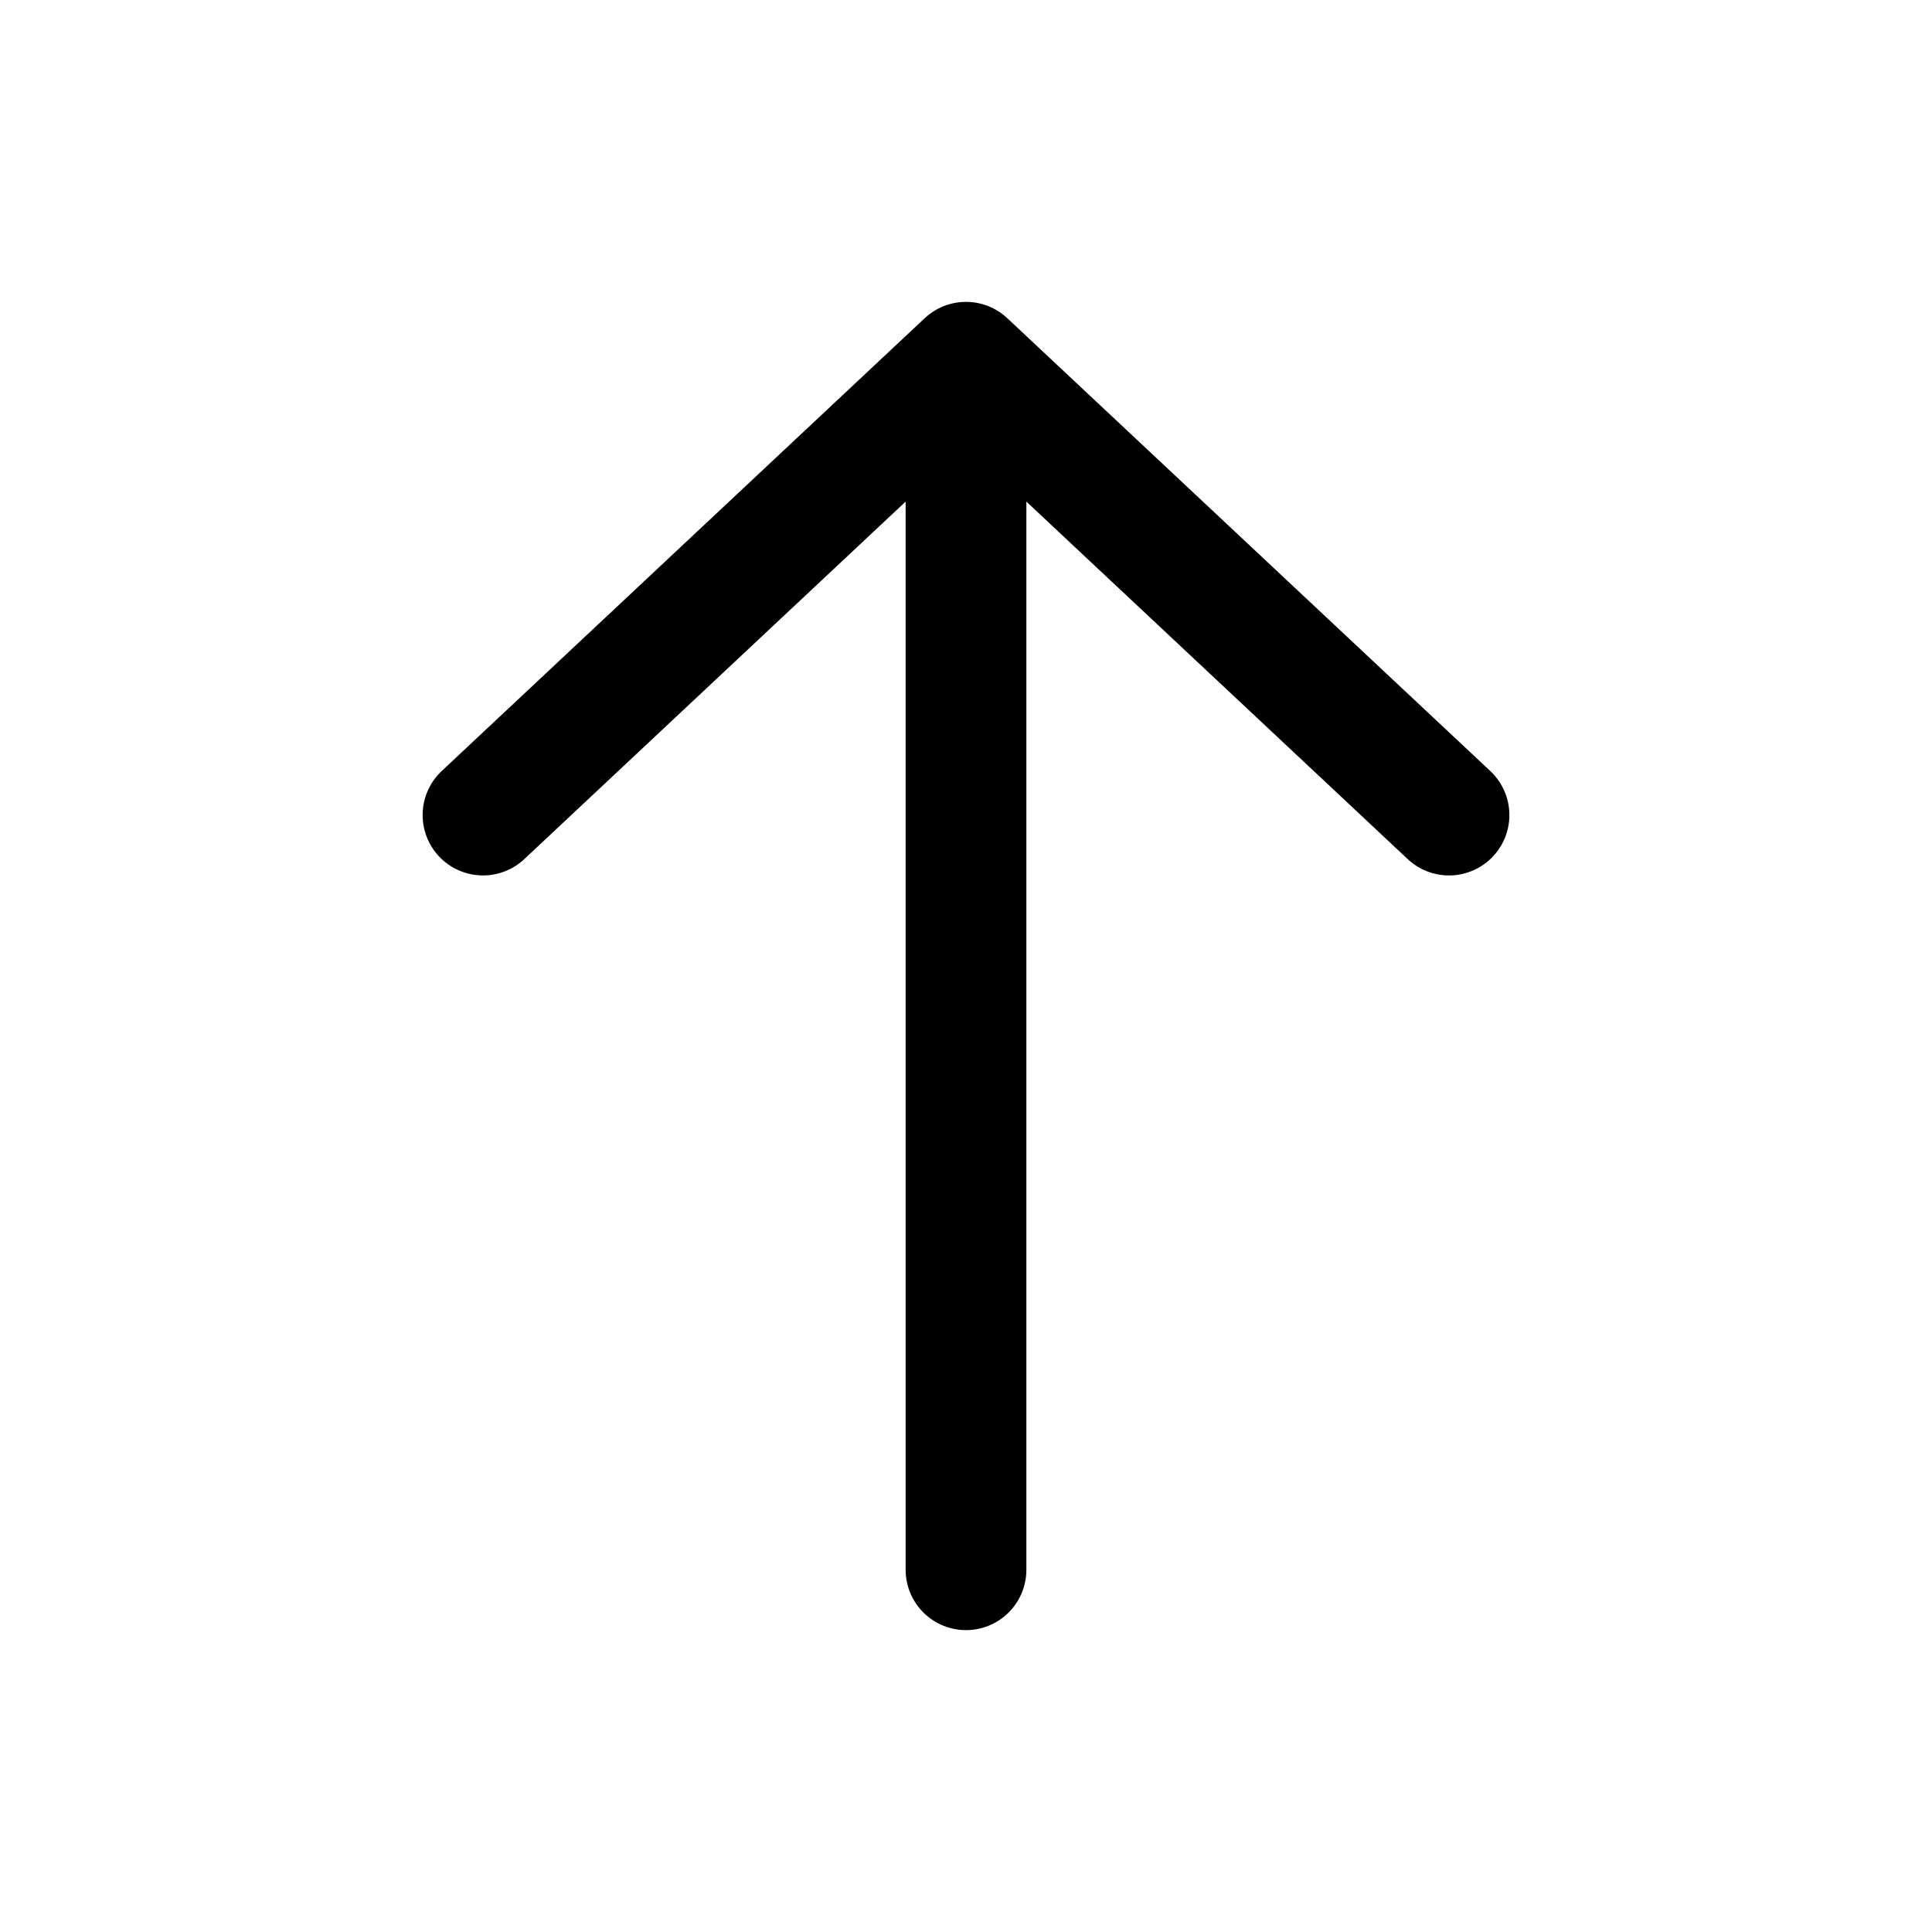
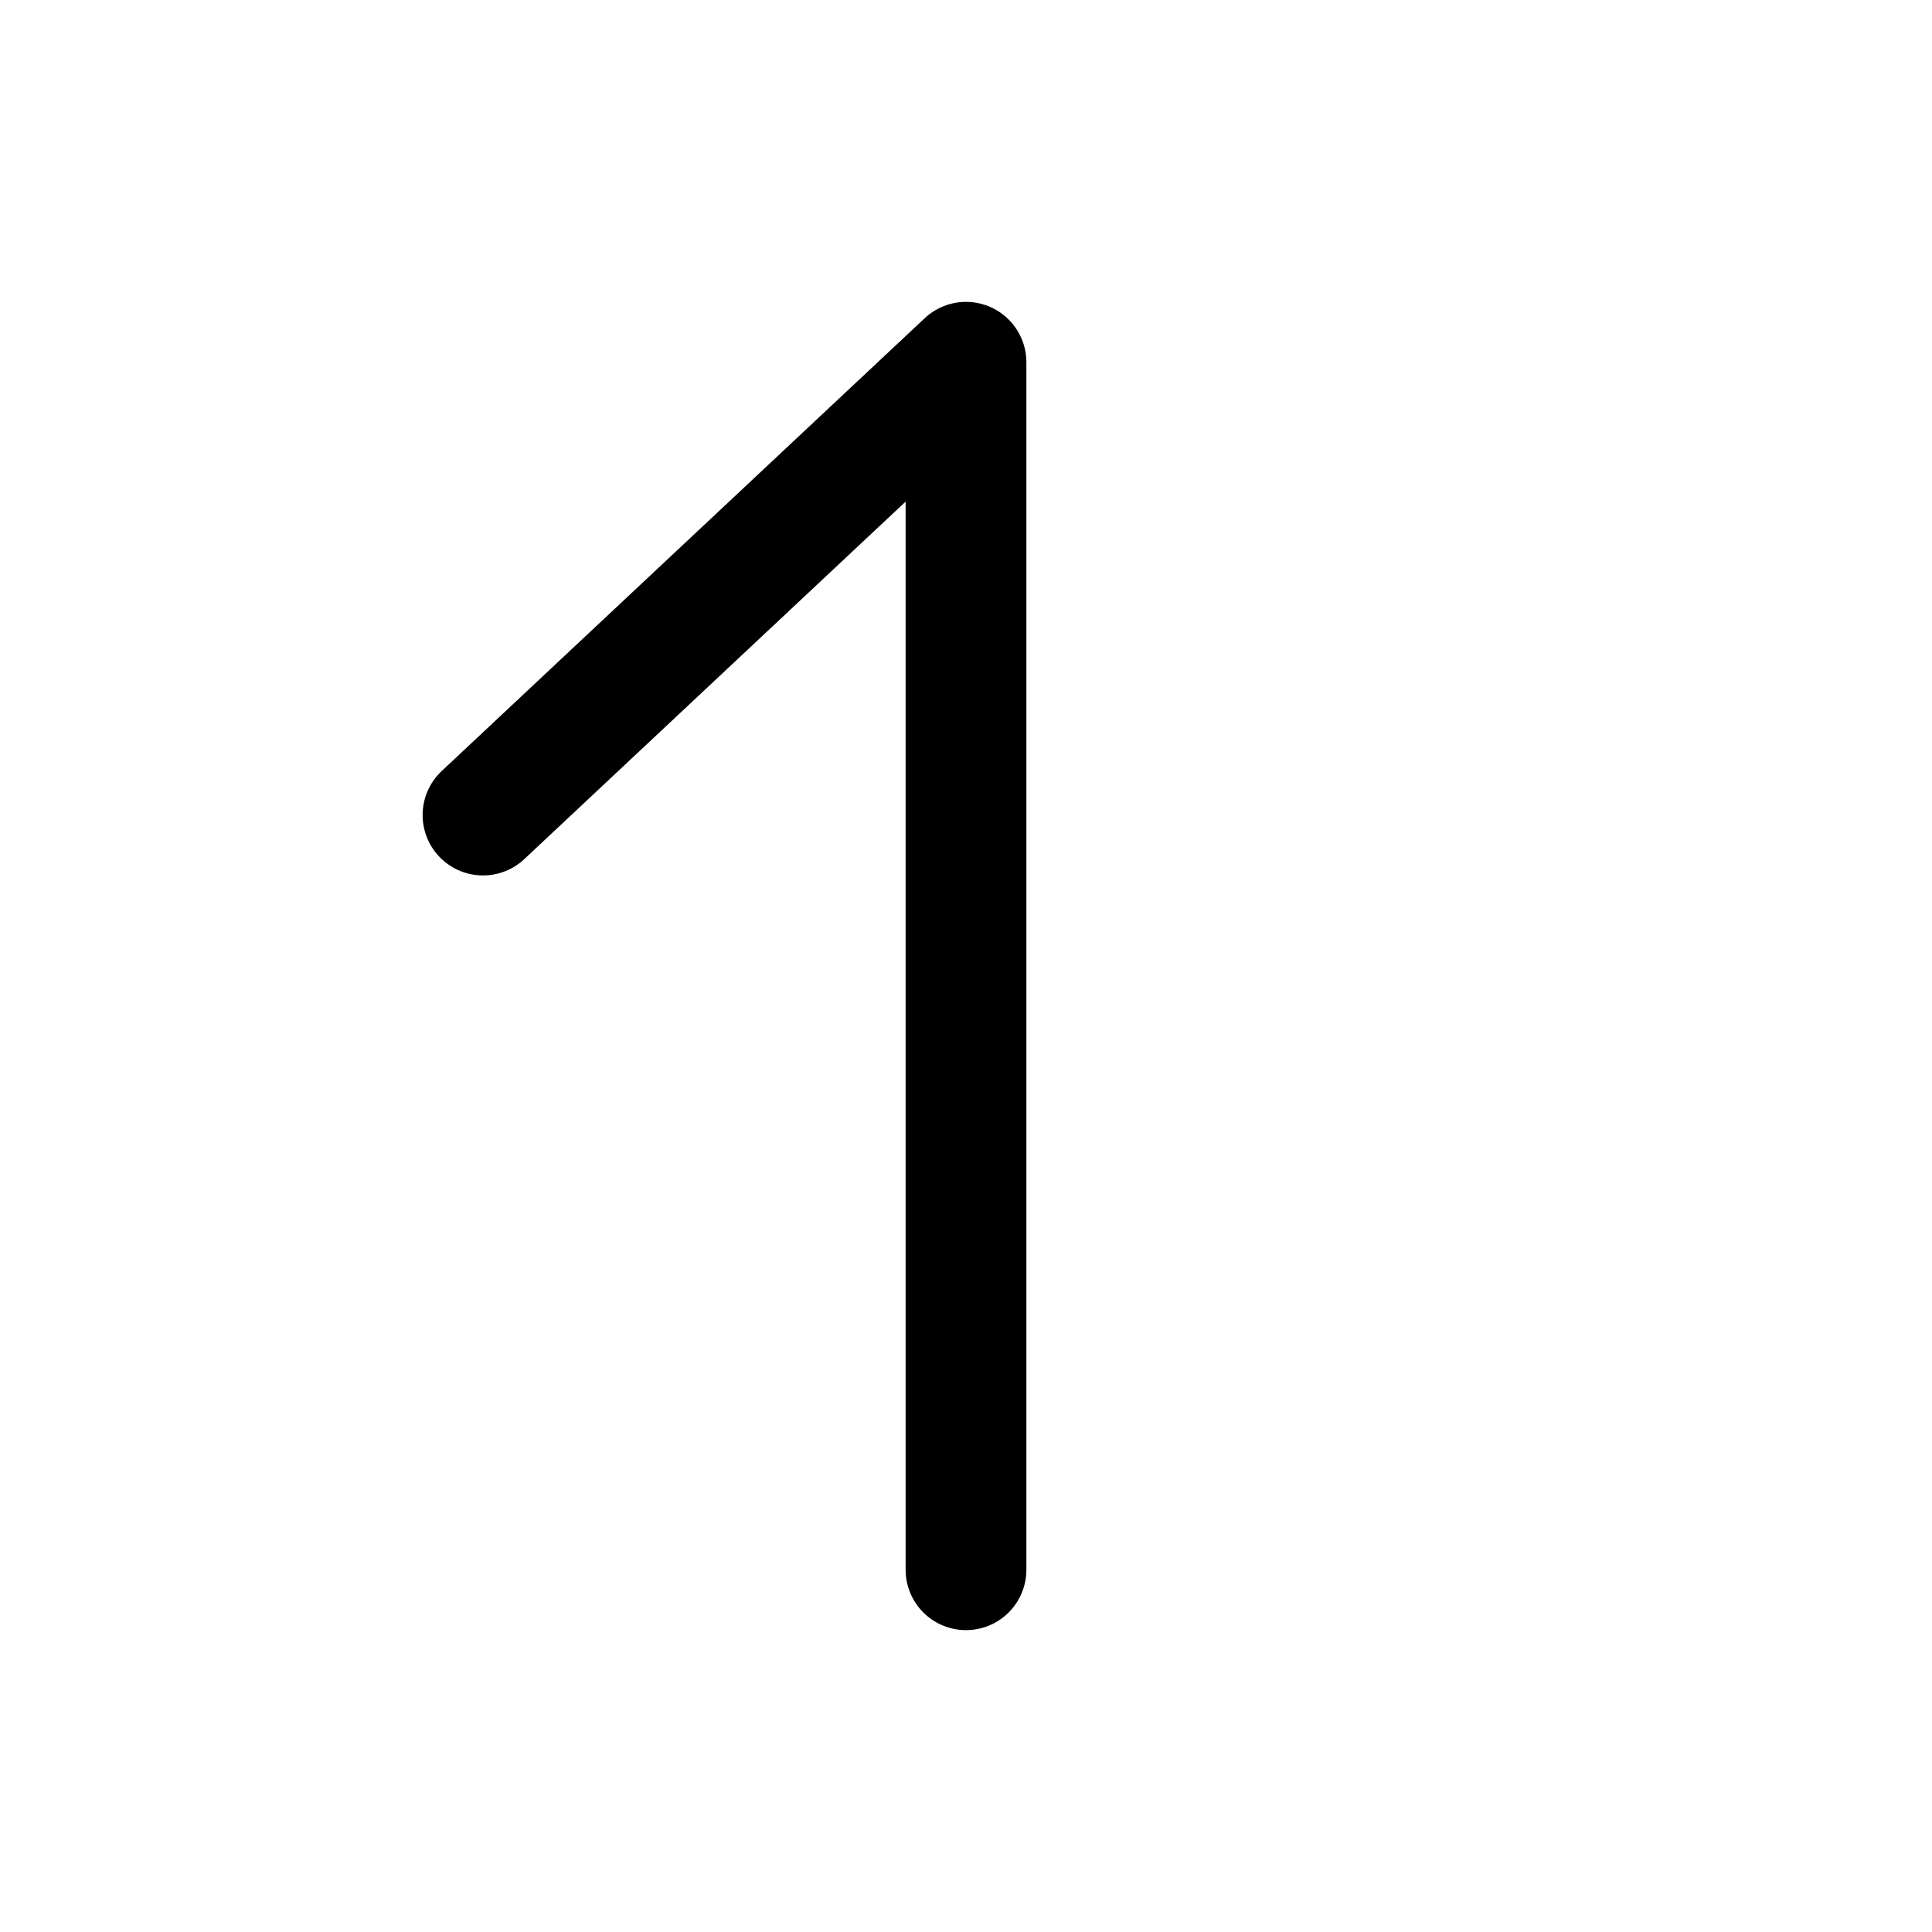
<svg xmlns="http://www.w3.org/2000/svg" width="24" height="24" viewBox="0 0 24 24" fill="none">
-   <path d="M12 19.5V4.5M12 4.5L6 10.125M12 4.5L18 10.125" stroke="black" stroke-width="1.5" stroke-linecap="round" stroke-linejoin="round" />
+   <path d="M12 19.5V4.5M12 4.5L6 10.125M12 4.5" stroke="black" stroke-width="1.5" stroke-linecap="round" stroke-linejoin="round" />
</svg>